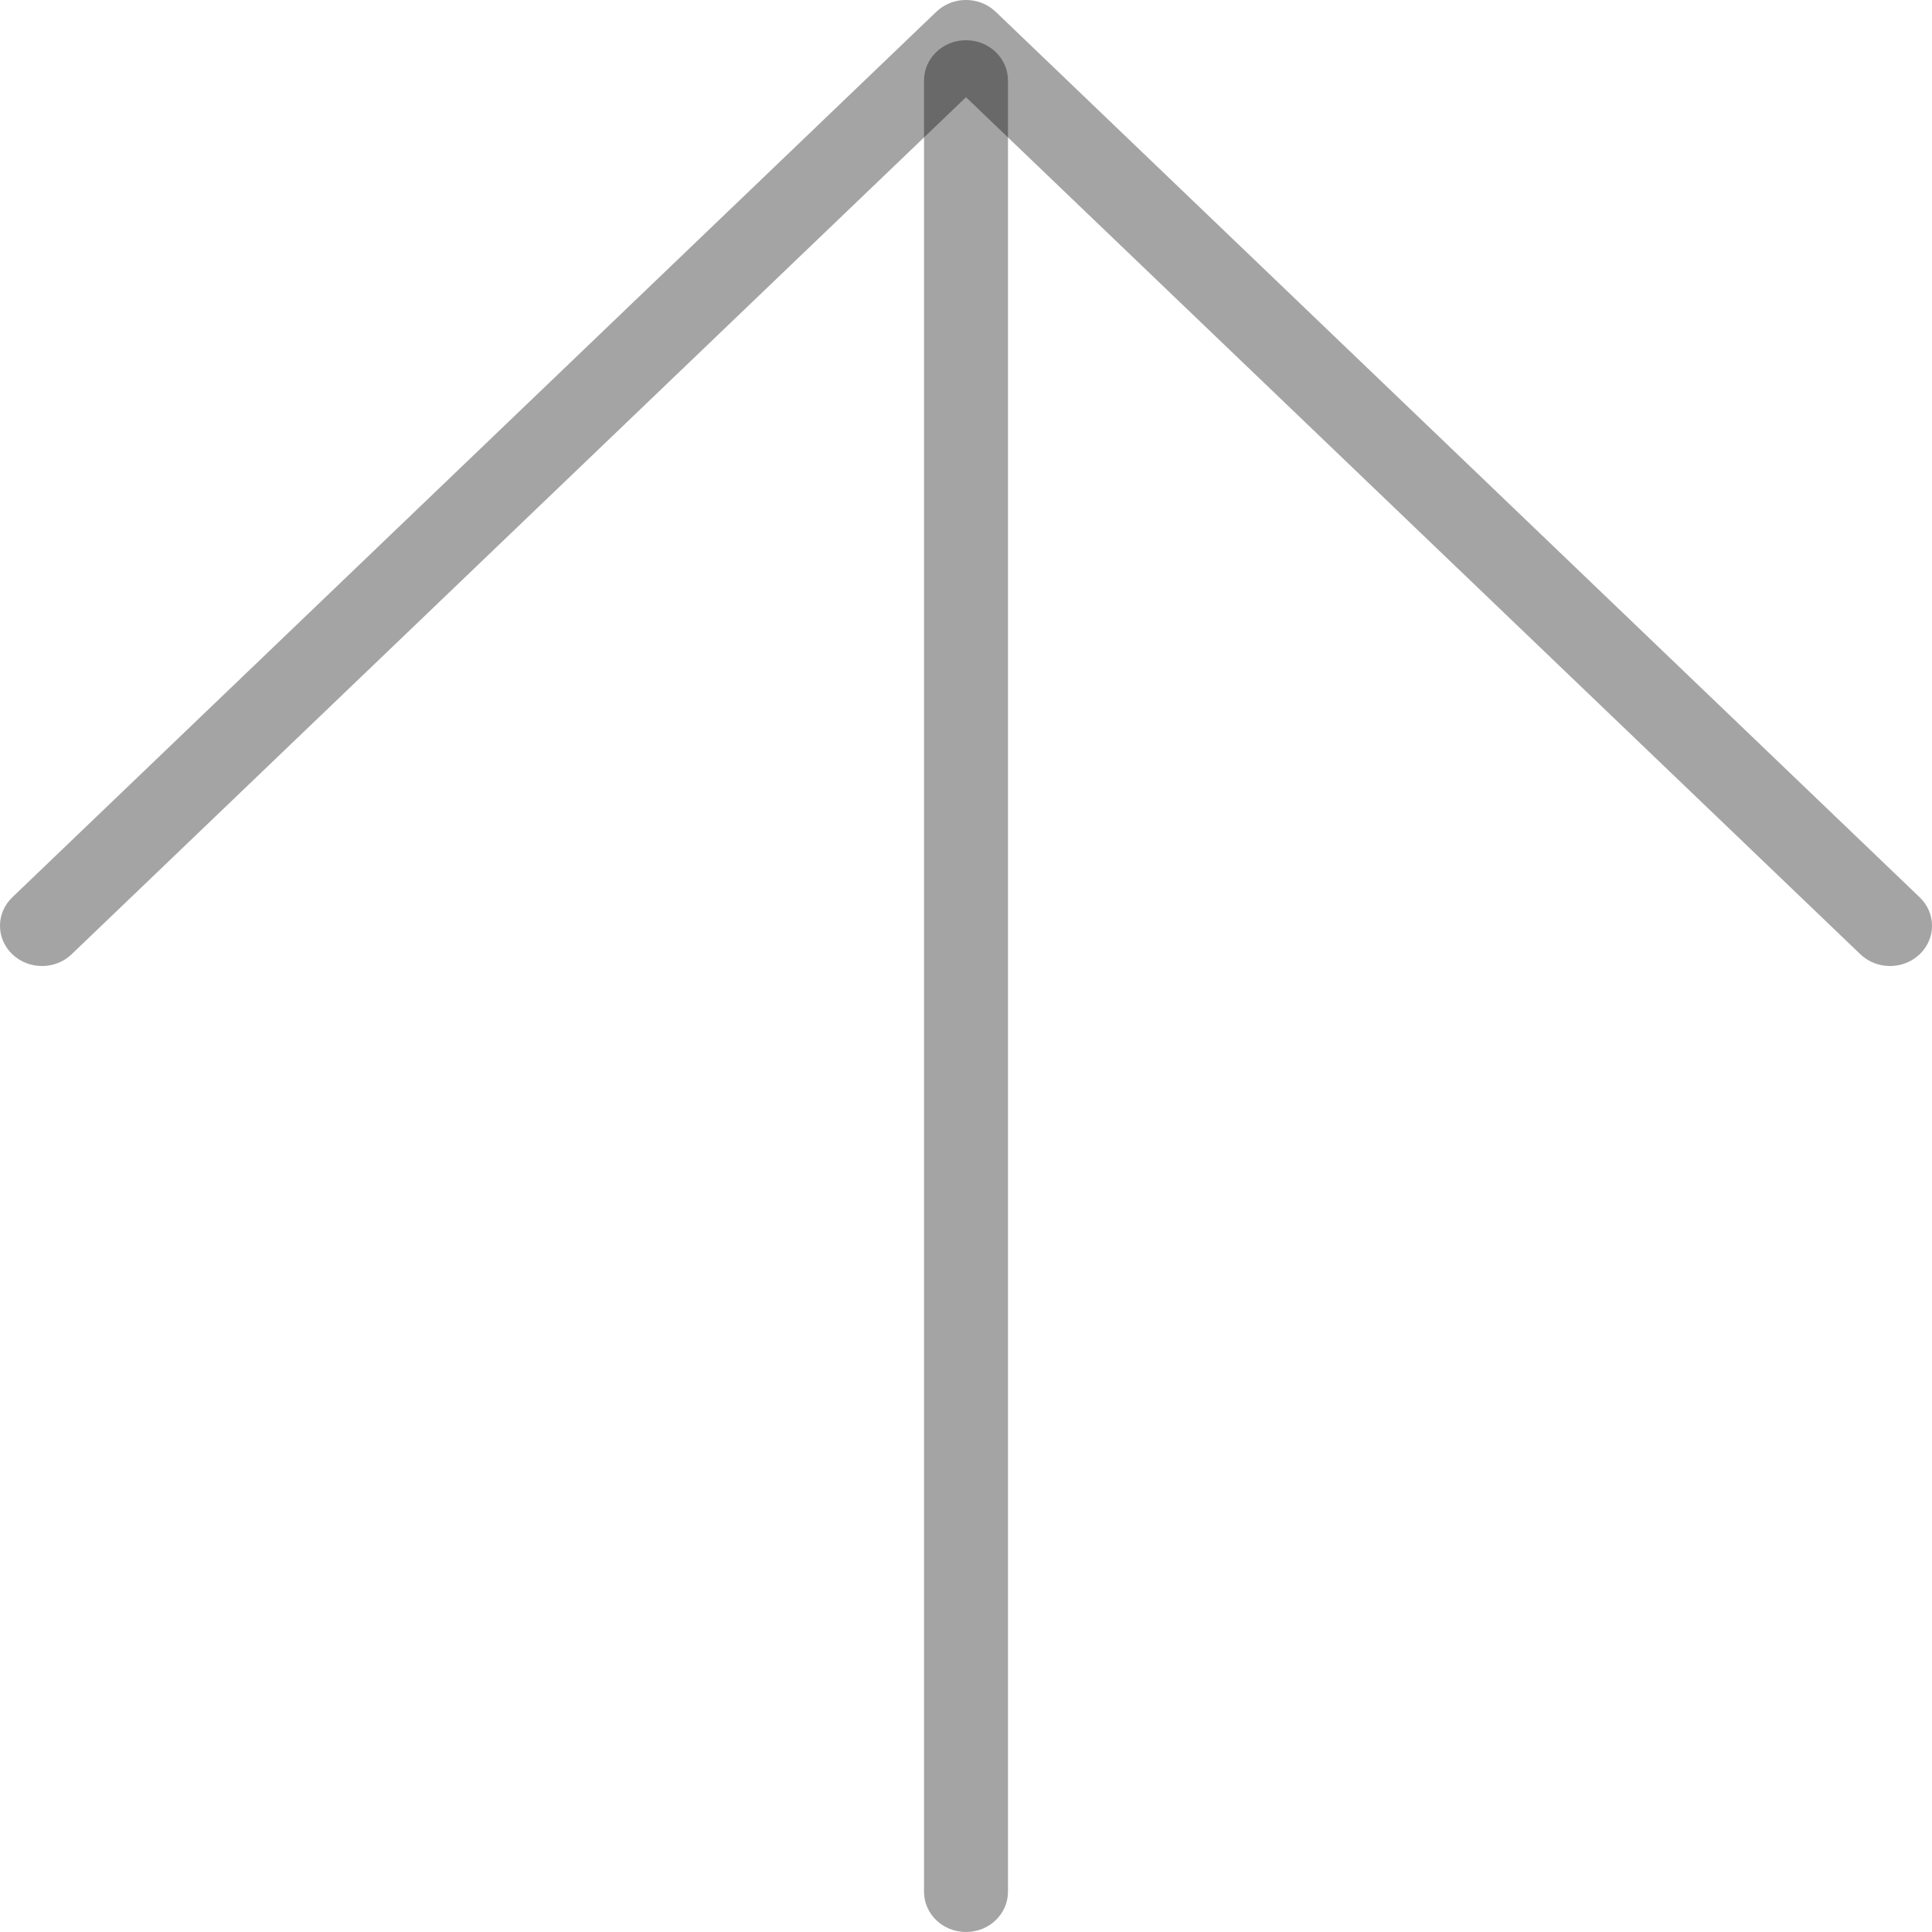
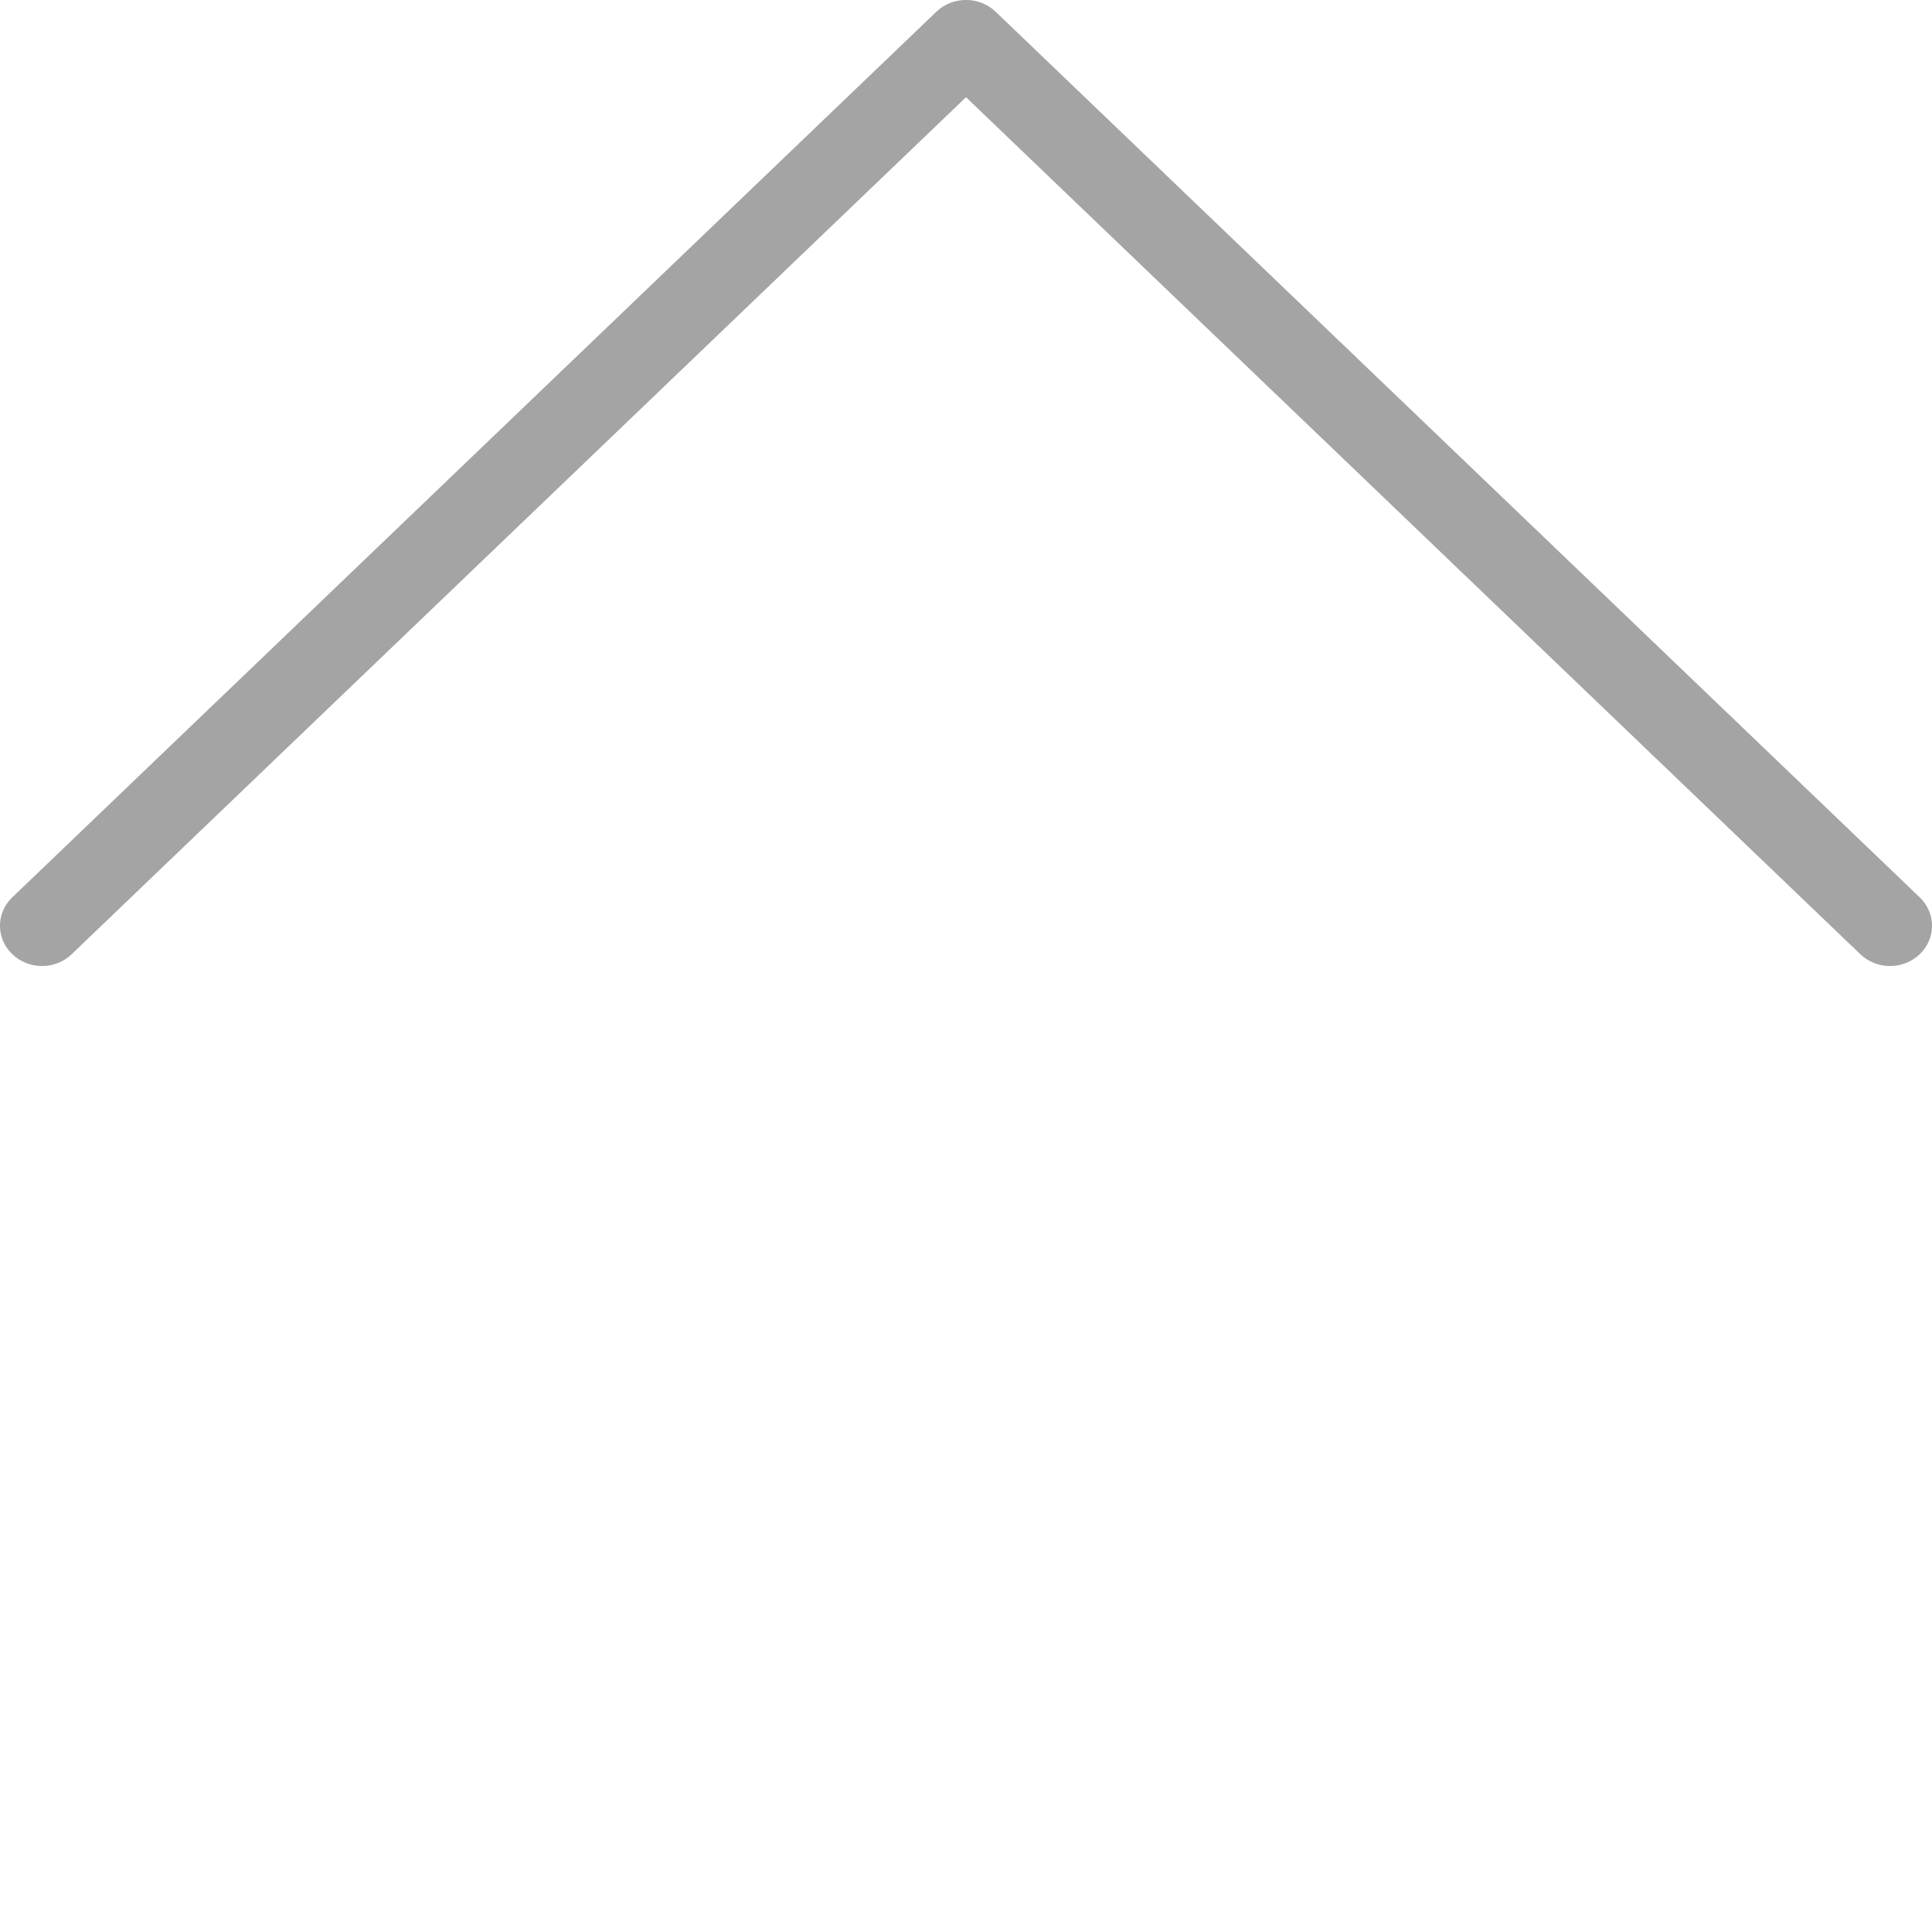
<svg xmlns="http://www.w3.org/2000/svg" viewBox="0 0 22 22" fill="none">
  <path fill-rule="evenodd" clip-rule="evenodd" d="M10.662 0.134C10.849 -0.045 11.151 -0.045 11.338 0.134L21.86 10.218C22.047 10.397 22.047 10.687 21.86 10.866C21.673 11.045 21.37 11.045 21.184 10.866L11 1.107L0.816 10.866C0.63 11.045 0.327 11.045 0.14 10.866C-0.047 10.687 -0.047 10.397 0.14 10.218L10.662 0.134Z" fill="#000000" fill-opacity="0.359" />
-   <path fill-rule="evenodd" clip-rule="evenodd" d="M11 0.458C11.264 0.458 11.478 0.663 11.478 0.917V21.542C11.478 21.795 11.264 22 11 22C10.736 22 10.522 21.795 10.522 21.542V0.917C10.522 0.663 10.736 0.458 11 0.458Z" fill="#000000" fill-opacity="0.359" />
</svg>